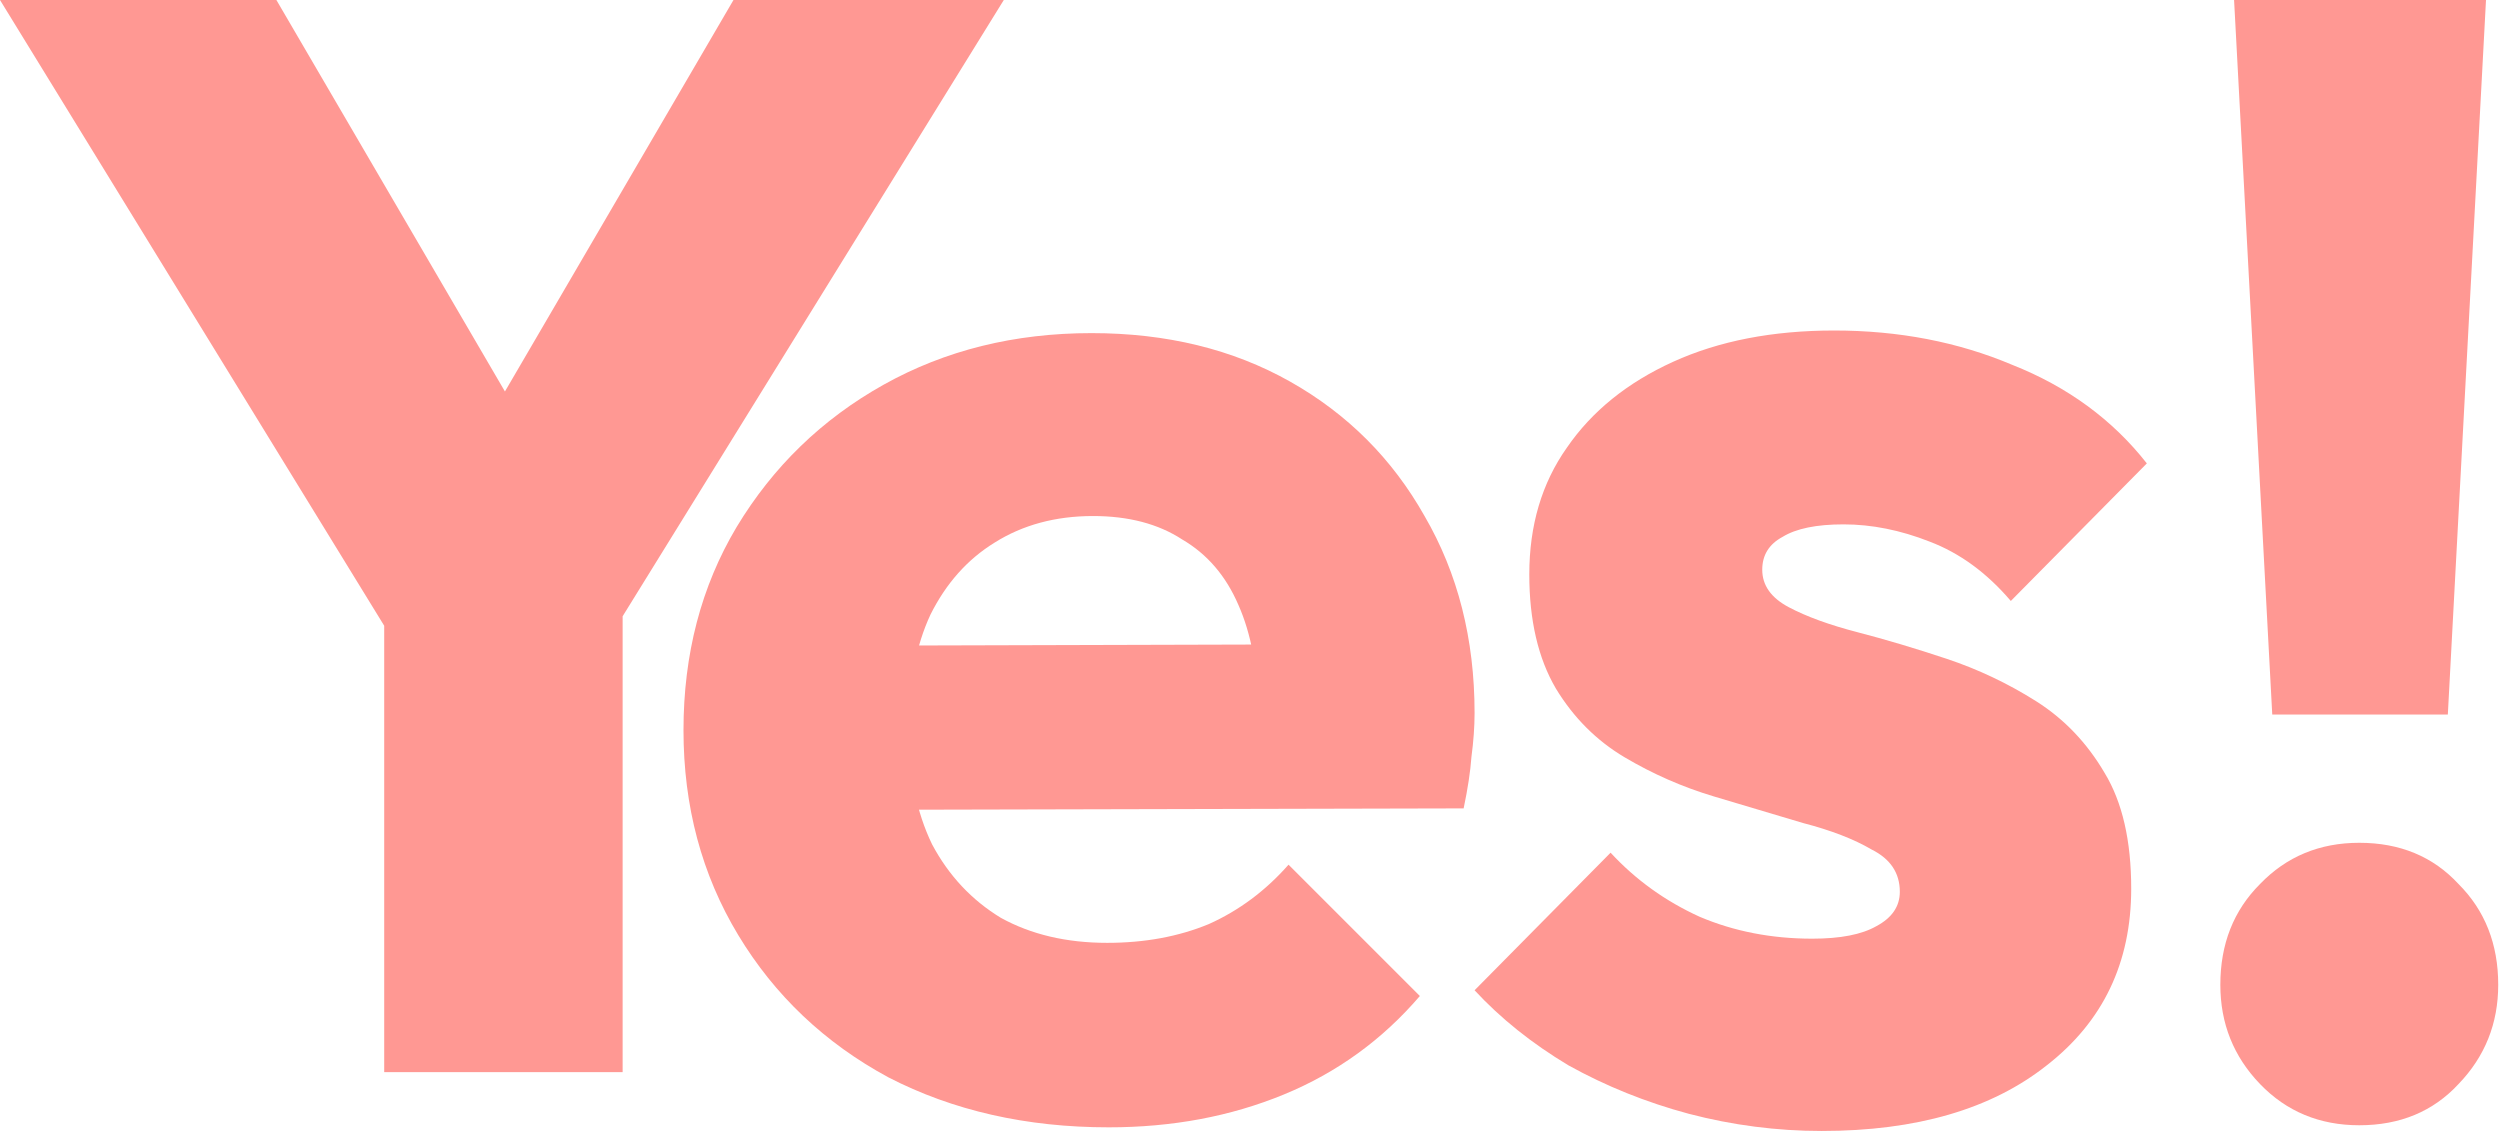
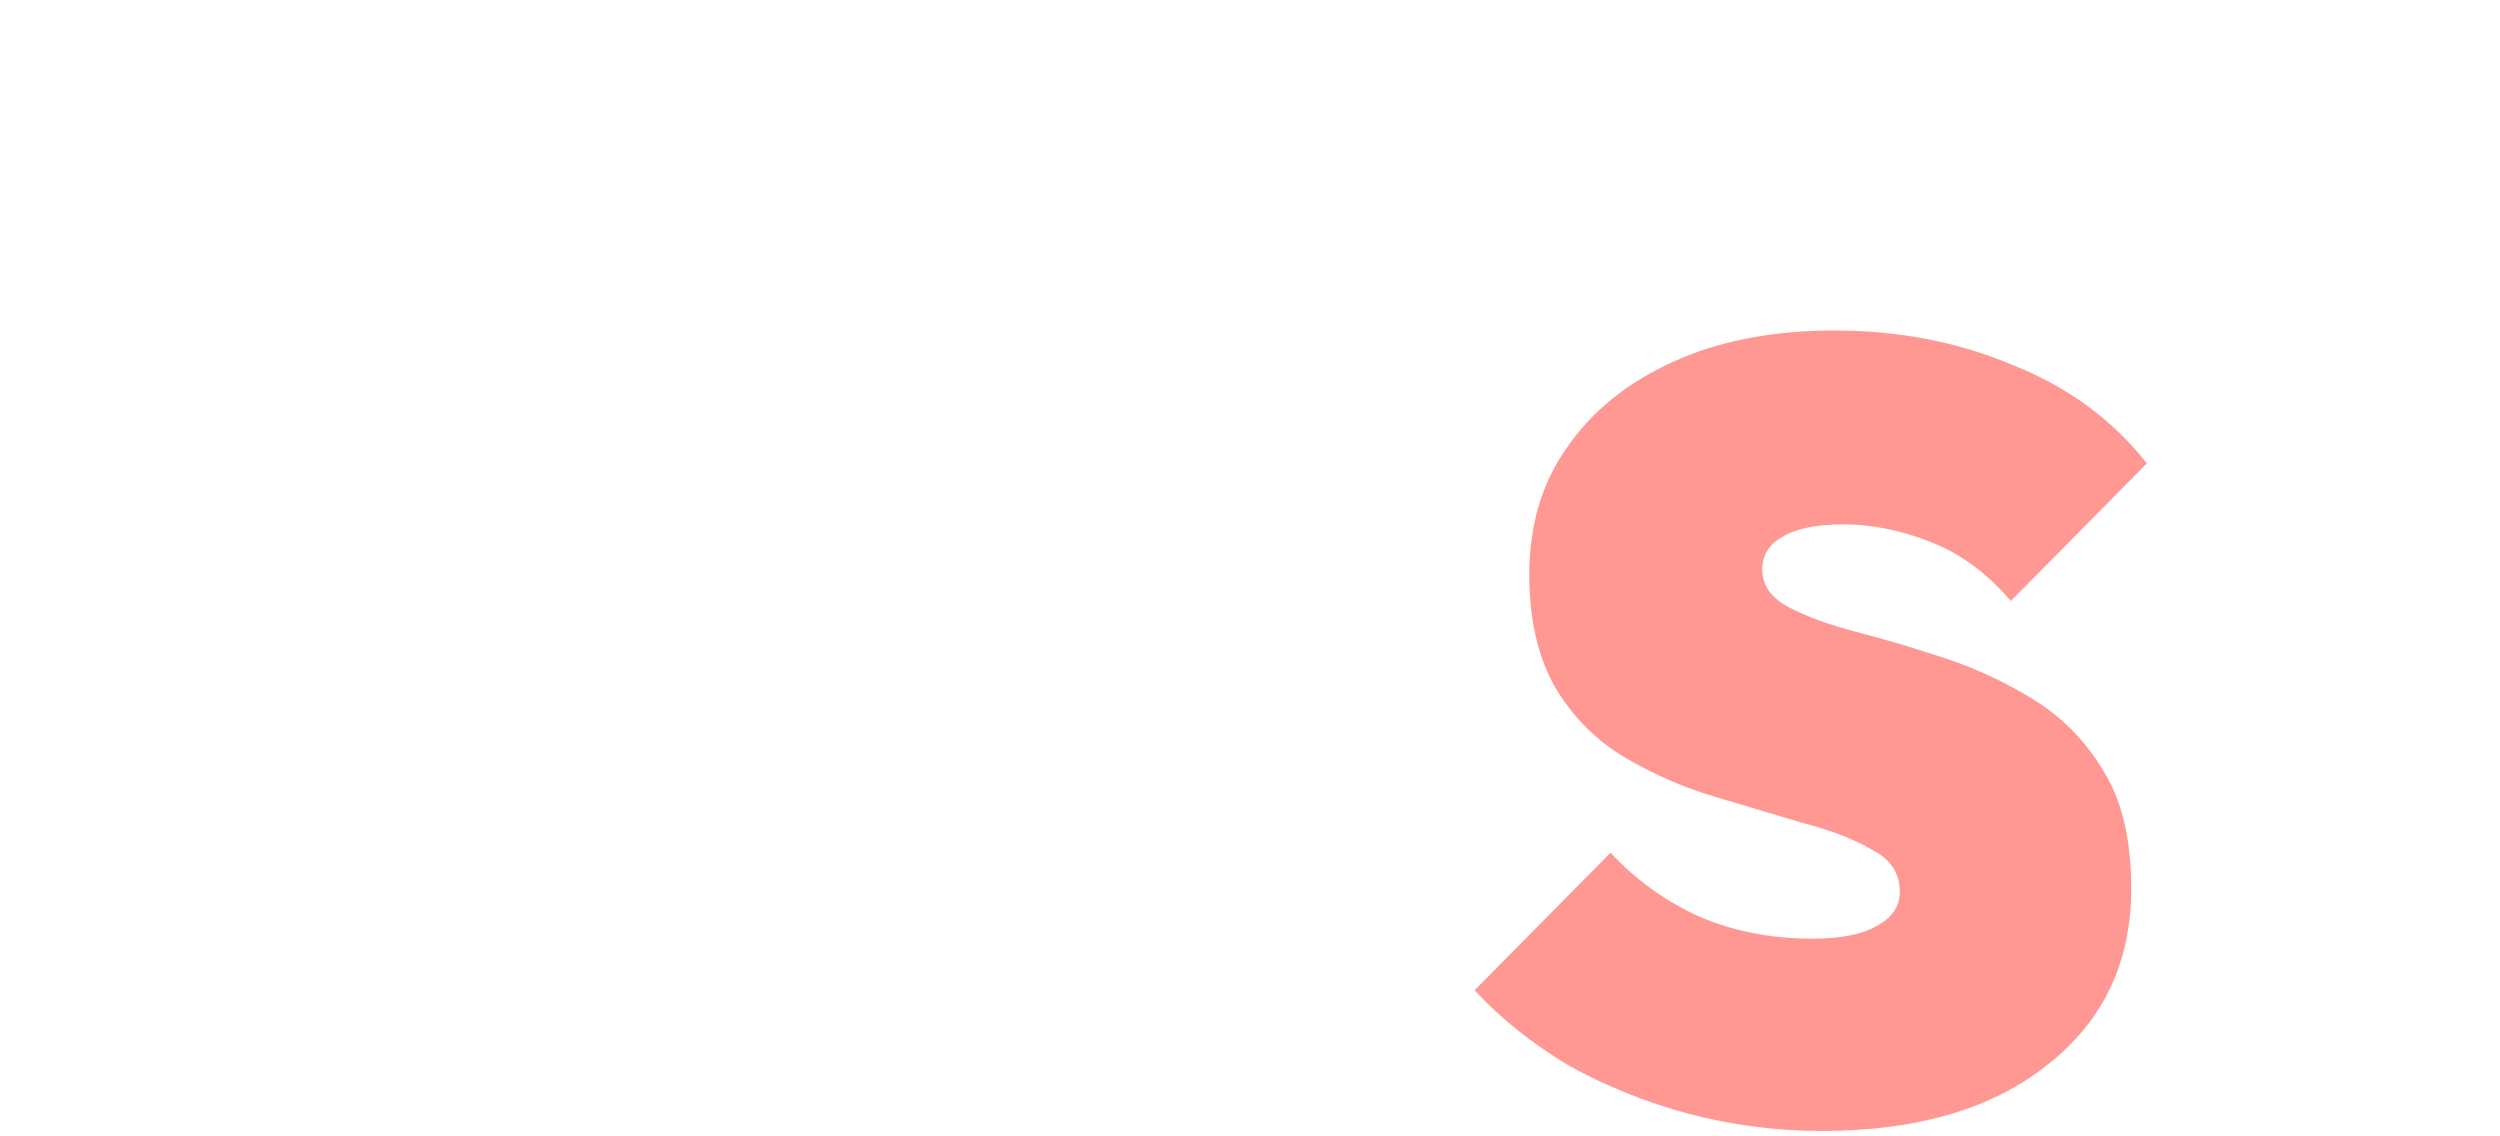
<svg xmlns="http://www.w3.org/2000/svg" fill="none" height="100%" overflow="visible" preserveAspectRatio="none" style="display: block;" viewBox="0 0 295 134" width="100%">
  <g id="Yes">
    <path d="M214.955 133.455C209.667 133.455 204.44 132.779 199.274 131.426C194.232 130.073 189.497 128.166 185.069 125.707C180.764 123.124 177.075 120.172 174 116.852L190.05 100.617C193.002 103.815 196.507 106.336 200.565 108.181C204.624 109.903 209.052 110.764 213.848 110.764C217.169 110.764 219.69 110.272 221.412 109.288C223.257 108.304 224.179 106.951 224.179 105.229C224.179 103.015 223.072 101.355 220.859 100.248C218.768 99.018 216.062 97.973 212.741 97.112C209.421 96.128 205.915 95.083 202.226 93.976C198.536 92.869 195.031 91.332 191.71 89.364C188.39 87.396 185.684 84.69 183.593 81.246C181.502 77.68 180.457 73.191 180.457 67.779C180.457 61.999 181.933 57.018 184.884 52.836C187.836 48.532 192.018 45.149 197.429 42.69C202.841 40.23 209.175 39 216.431 39C224.056 39 231.067 40.353 237.462 43.059C243.98 45.641 249.269 49.516 253.327 54.681L237.277 70.915C234.449 67.595 231.251 65.258 227.684 63.905C224.241 62.552 220.859 61.876 217.538 61.876C214.34 61.876 211.942 62.368 210.343 63.352C208.744 64.213 207.945 65.504 207.945 67.226C207.945 69.071 208.99 70.546 211.081 71.653C213.172 72.76 215.877 73.744 219.198 74.605C222.519 75.466 226.024 76.511 229.714 77.741C233.403 78.971 236.908 80.632 240.229 82.722C243.55 84.813 246.256 87.642 248.346 91.209C250.437 94.652 251.483 99.203 251.483 104.86C251.483 113.592 248.162 120.541 241.521 125.707C235.002 130.872 226.147 133.455 214.955 133.455Z" fill="#FF9893" id="Vector" />
-     <path d="M130.831 133.025C121.115 133.025 112.444 131.057 104.819 127.121C97.317 123.063 91.413 117.467 87.109 110.333C82.804 103.2 80.652 95.144 80.652 86.166C80.652 77.188 82.743 69.194 86.924 62.184C91.229 55.05 97.009 49.454 104.266 45.396C111.522 41.337 119.701 39.308 128.802 39.308C137.657 39.308 145.467 41.214 152.231 45.027C158.995 48.839 164.284 54.128 168.097 60.892C172.032 67.656 174 75.405 174 84.137C174 85.736 173.877 87.457 173.631 89.302C173.508 91.024 173.201 93.053 172.709 95.39L95.41 95.575V76.204L160.717 76.02L148.541 84.137C148.418 78.971 147.619 74.728 146.143 71.408C144.667 67.964 142.454 65.381 139.502 63.659C136.673 61.815 133.168 60.892 128.986 60.892C124.559 60.892 120.685 61.938 117.364 64.028C114.166 65.996 111.645 68.825 109.8 72.514C108.078 76.204 107.217 80.693 107.217 85.982C107.217 91.27 108.14 95.821 109.985 99.633C111.952 103.323 114.658 106.213 118.102 108.304C121.669 110.272 125.85 111.256 130.647 111.256C135.074 111.256 139.071 110.518 142.638 109.042C146.205 107.443 149.341 105.106 152.047 102.032L167.543 117.528C163.116 122.694 157.766 126.568 151.493 129.151C145.221 131.733 138.333 133.025 130.831 133.025Z" fill="#FF9893" id="Vector_2" />
-     <path d="M268.126 84.316L263.621 0H293.348L288.844 84.316H268.126ZM278.395 132.78C273.711 132.78 269.807 131.159 266.684 127.916C263.561 124.673 262 120.769 262 116.205C262 111.401 263.561 107.437 266.684 104.314C269.807 101.072 273.711 99.45 278.395 99.45C283.199 99.45 287.103 101.072 290.105 104.314C293.228 107.437 294.79 111.401 294.79 116.205C294.79 120.769 293.228 124.673 290.105 127.916C287.103 131.159 283.199 132.78 278.395 132.78Z" fill="#FF9893" id="!" />
-     <path d="M48.741 79.383L0 0H32.614L70.065 64.152H49.099L86.551 0H118.448L69.349 79.383H48.741ZM45.336 126.512V66.481H73.47V126.512H45.336Z" fill="#FF9893" id="Vector_3" />
  </g>
</svg>